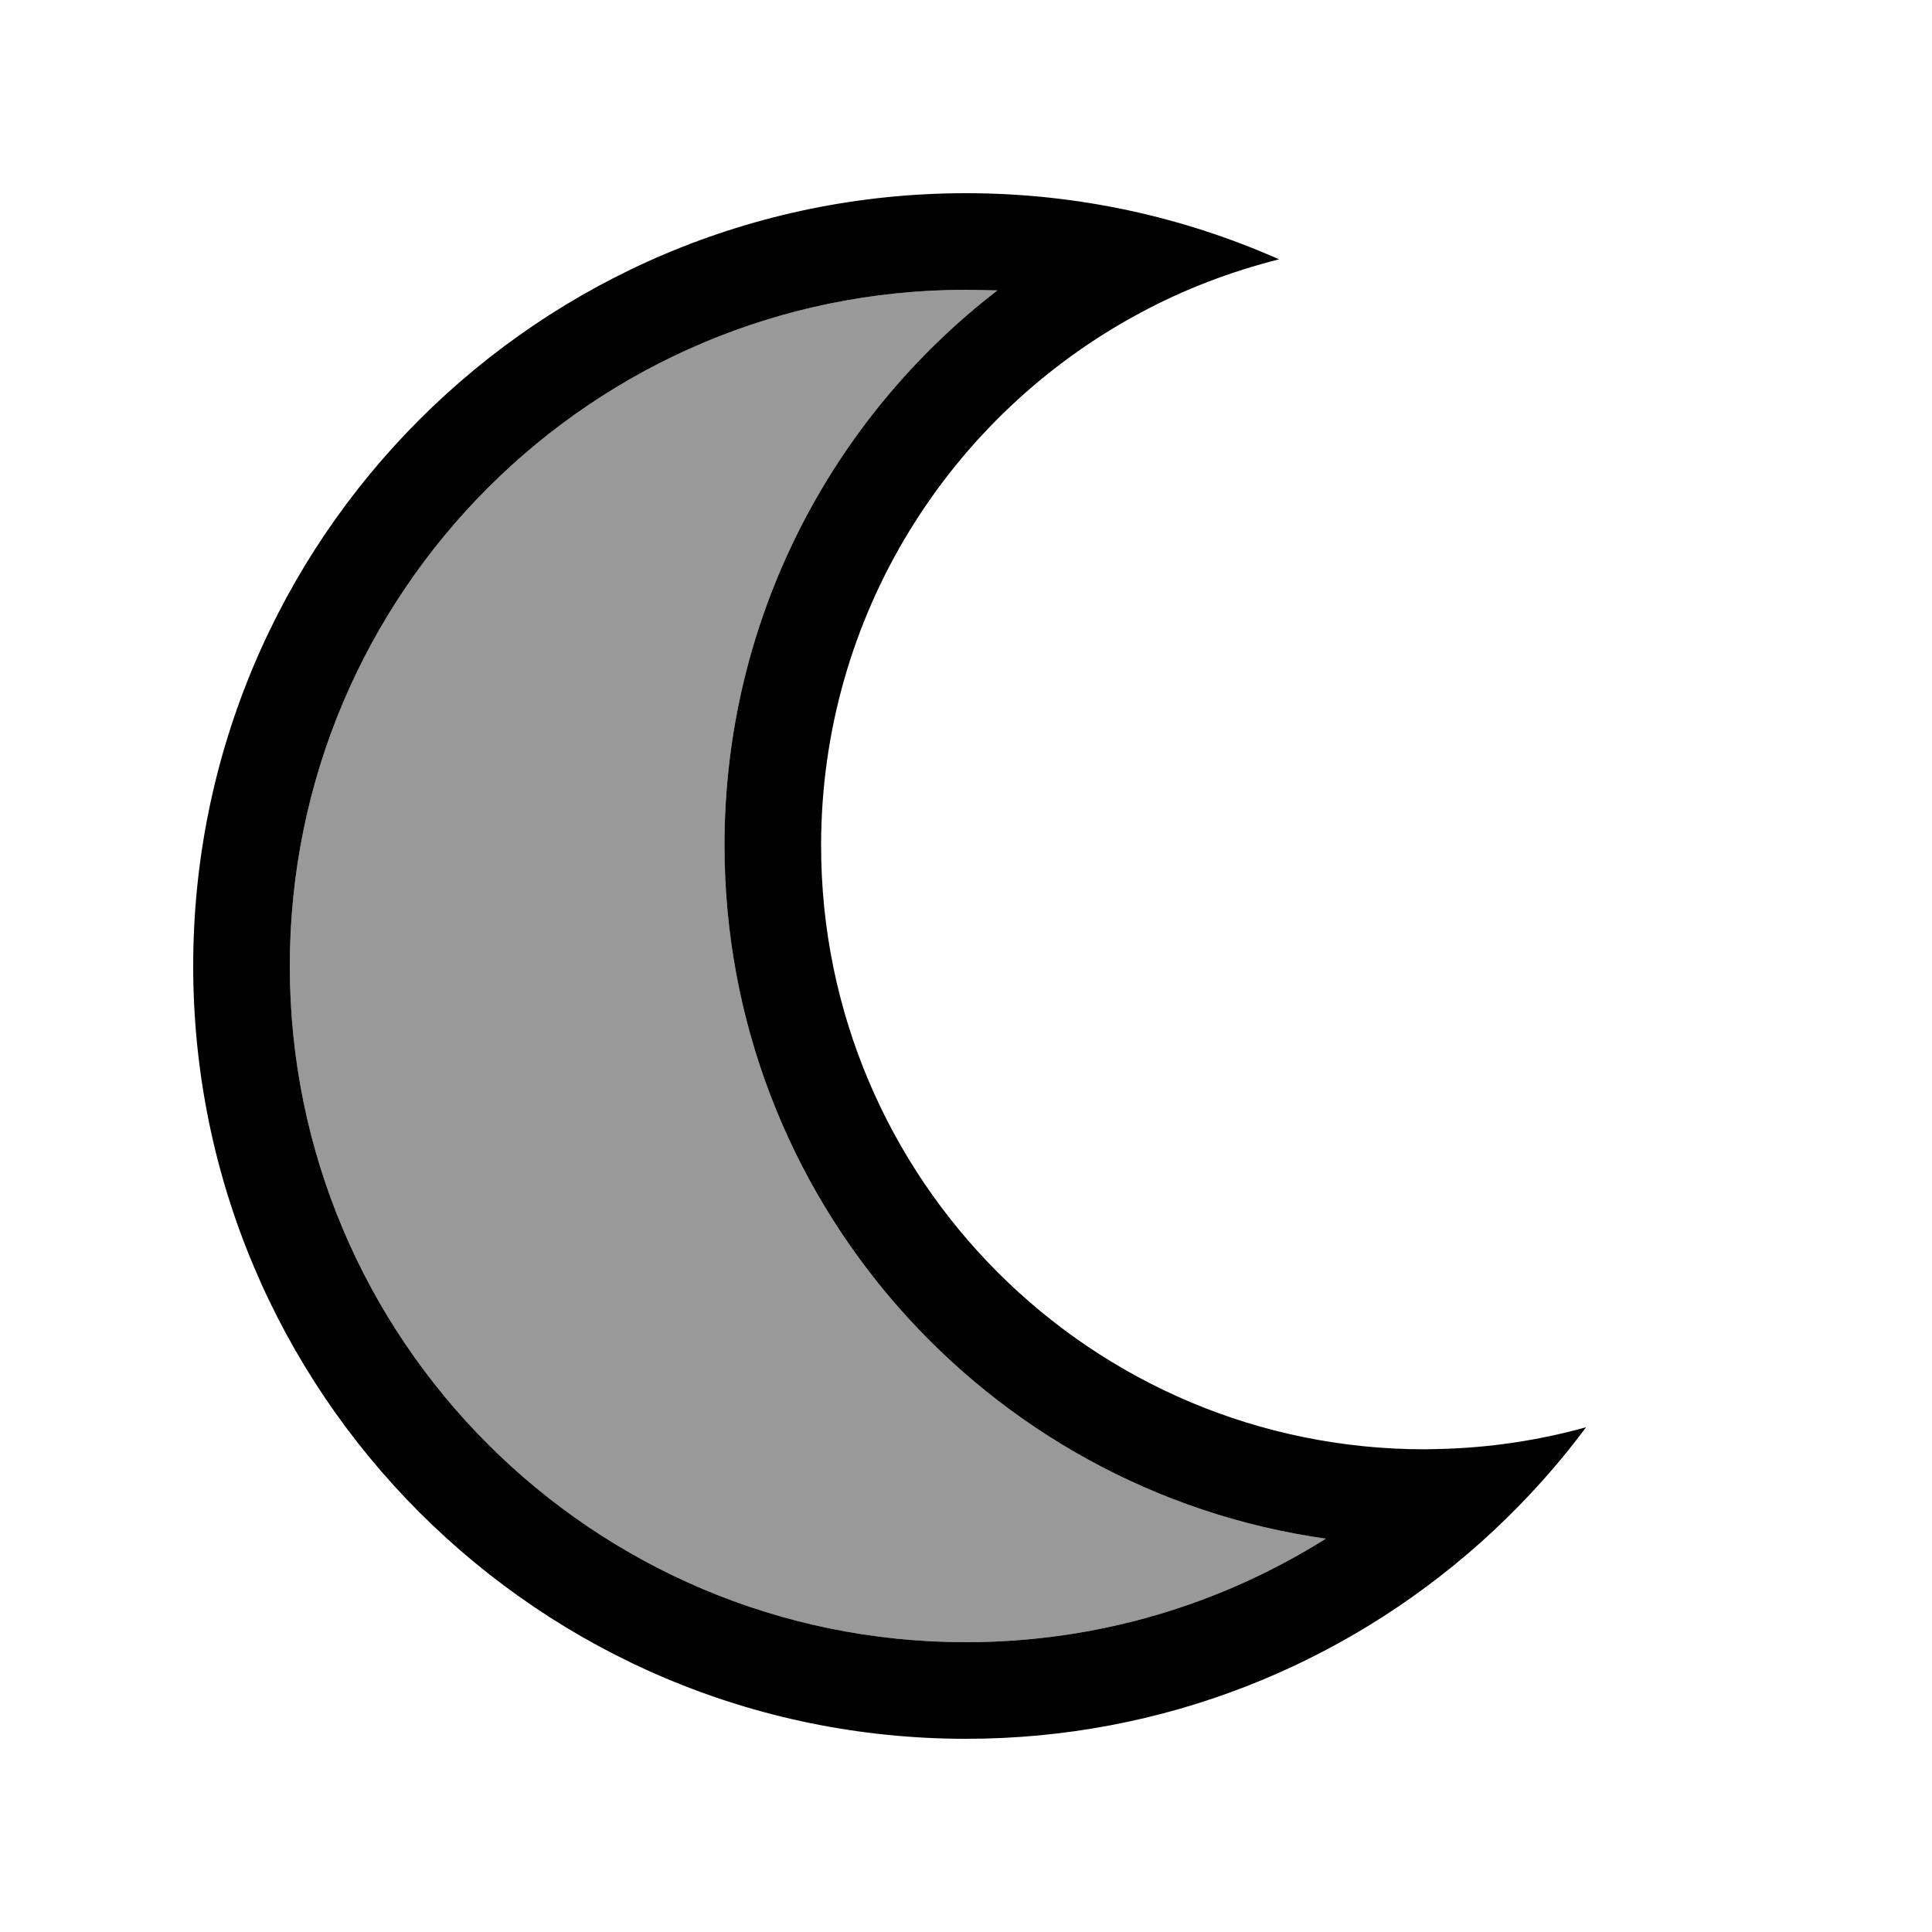
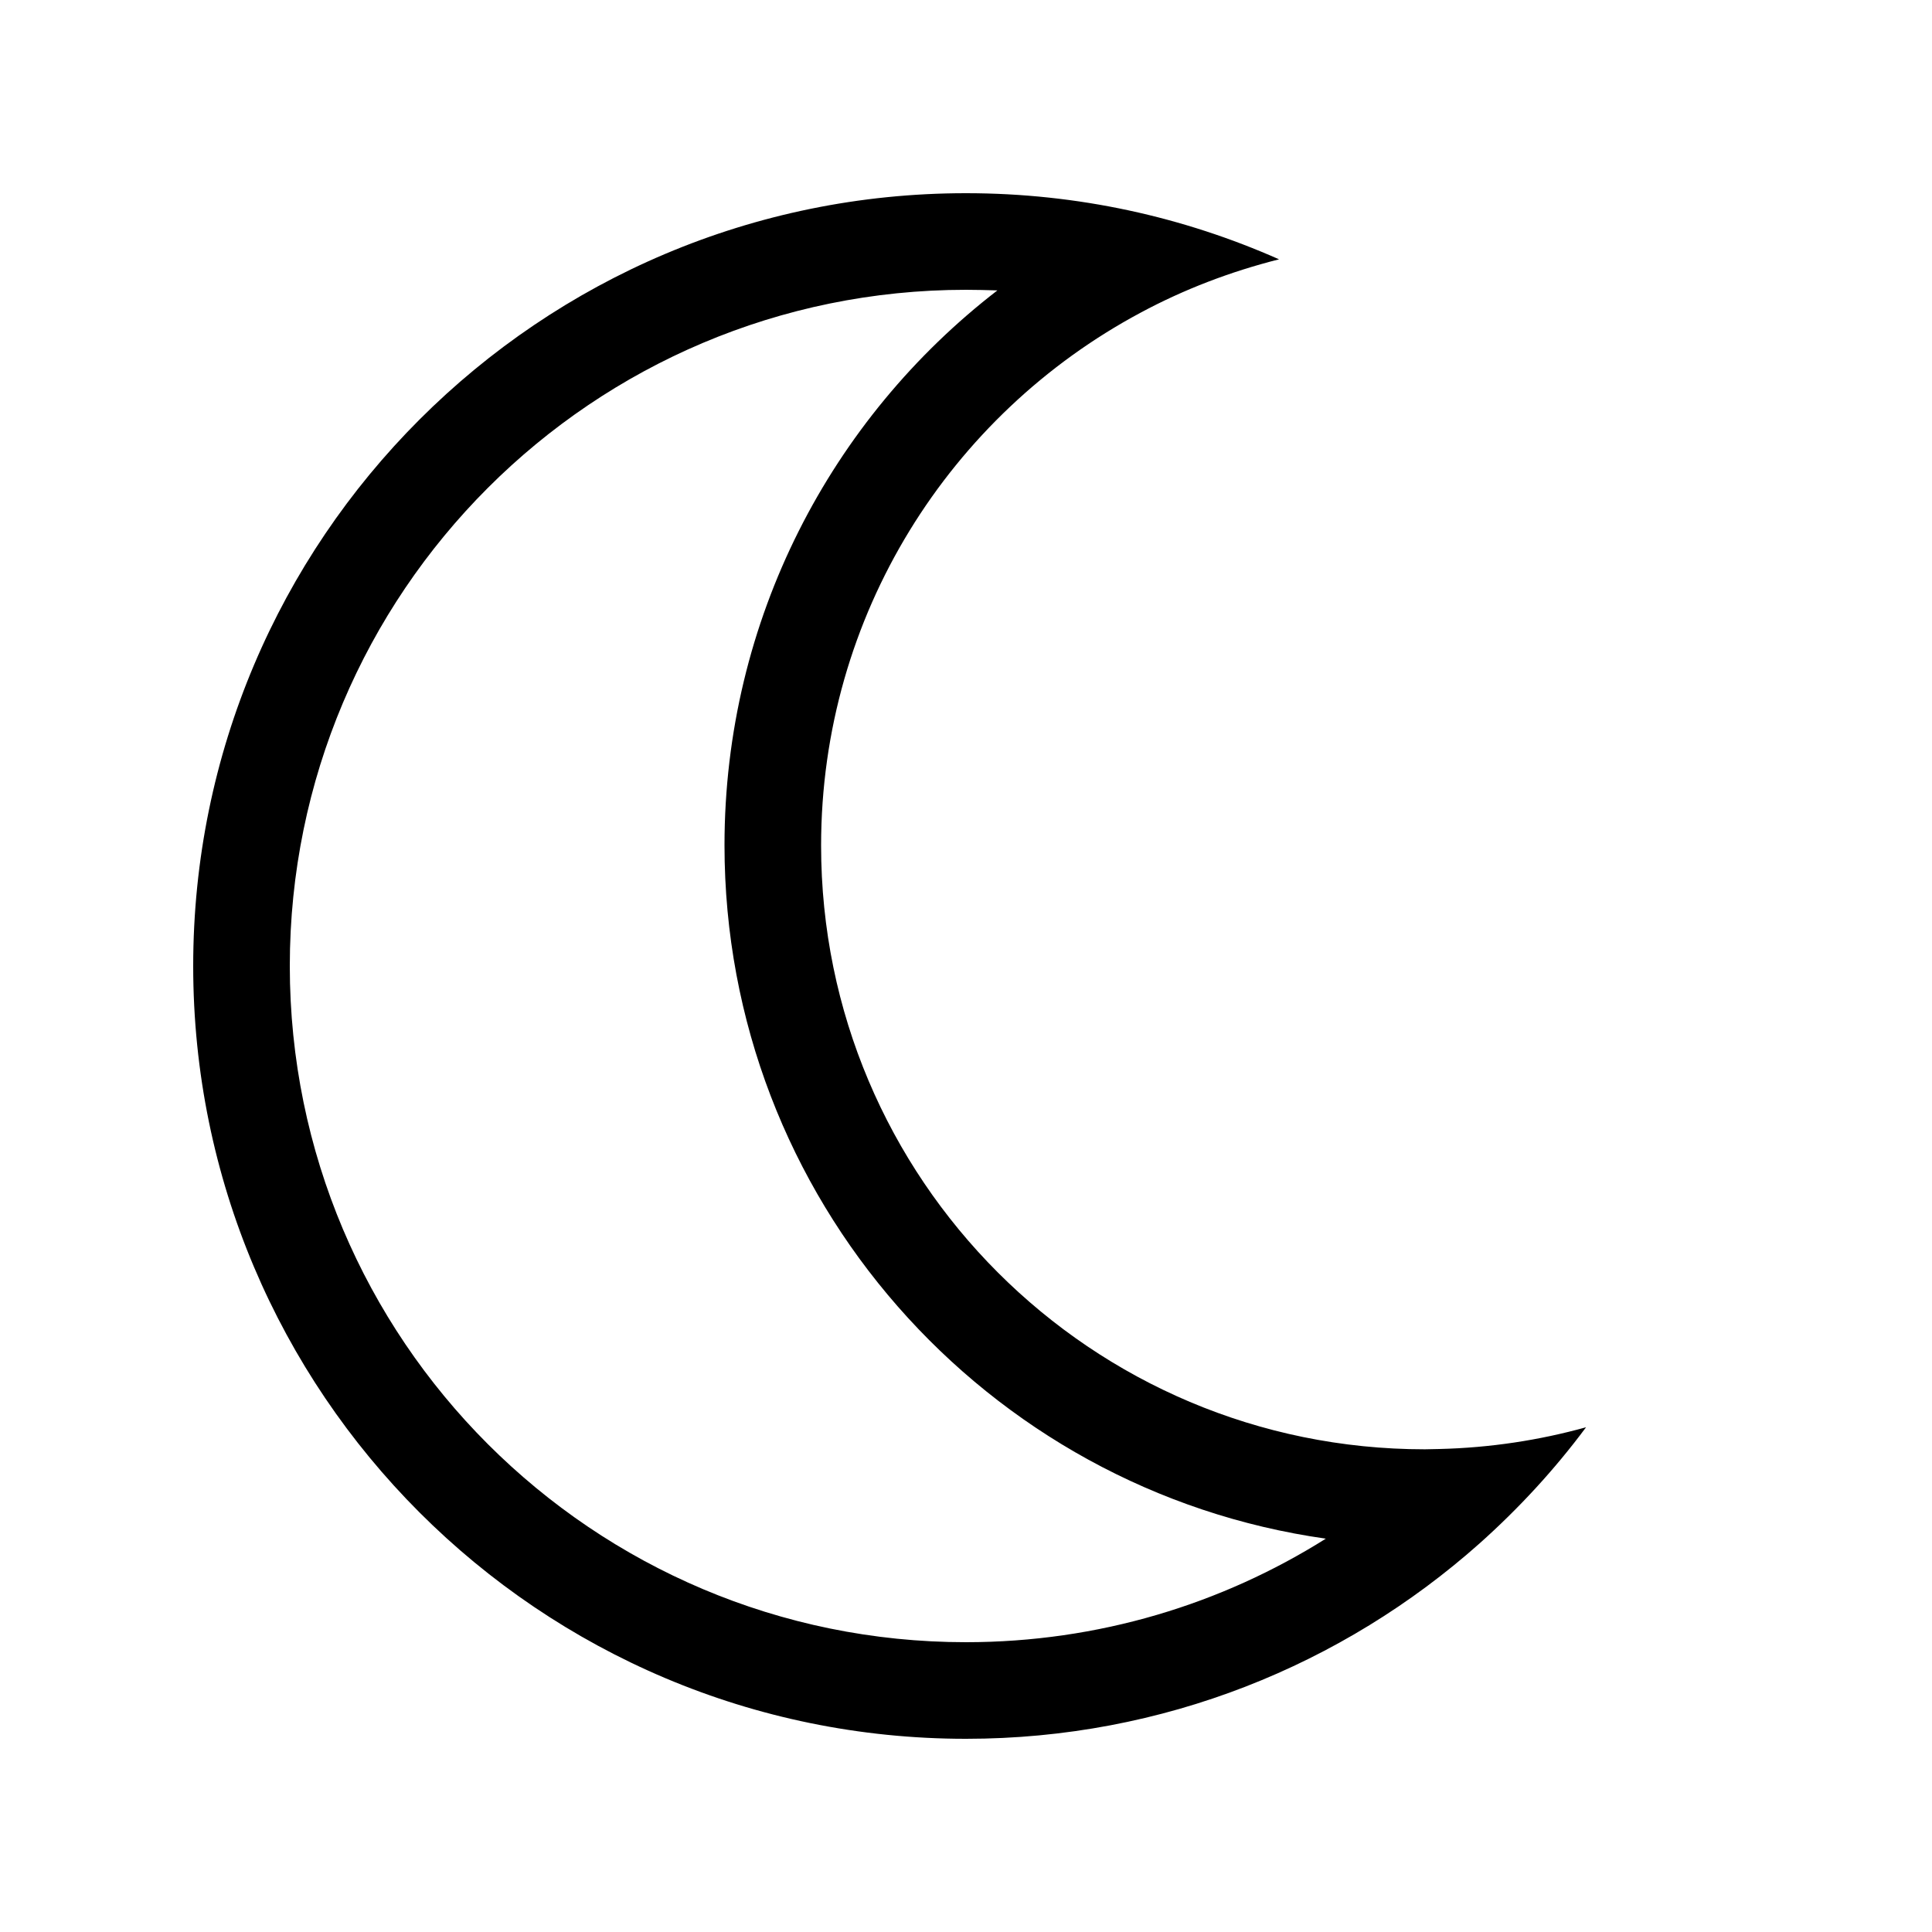
<svg xmlns="http://www.w3.org/2000/svg" viewBox="0 0 640 640">
-   <path opacity=".4" fill="currentColor" d="M96 320C96 443.7 196.3 544 320 544C363.8 544 404.7 531.4 439.2 509.7C326.6 493.8 240 397 240 280C240 205.2 275.4 138.7 330.4 96.2C327 96 323.5 96 320 96C196.3 96 96 196.3 96 320z" />
  <path fill="currentColor" d="M423.7 85.9C392.1 71.9 357.1 64 320 64C178.6 64 64 178.6 64 320C64 461.4 178.6 576 320 576C385.3 576 444.9 551.5 490.1 511.3C503.1 499.7 515 486.8 525.4 472.8C509.9 477.1 493.6 479.6 476.8 480C475.2 480 473.6 480.1 472 480.1C361.5 480.1 272 390.6 272 280.1C272 203.7 314.8 137.3 377.8 103.6C392.1 95.9 407.5 90 423.7 85.9zM330.4 96.2C275.4 138.6 240 205.2 240 280C240 397 326.6 493.8 439.2 509.7C404.7 531.4 363.8 544 320 544C196.3 544 96 443.7 96 320C96 196.3 196.3 96 320 96C323.5 96 326.9 96.1 330.4 96.2z" />
</svg>